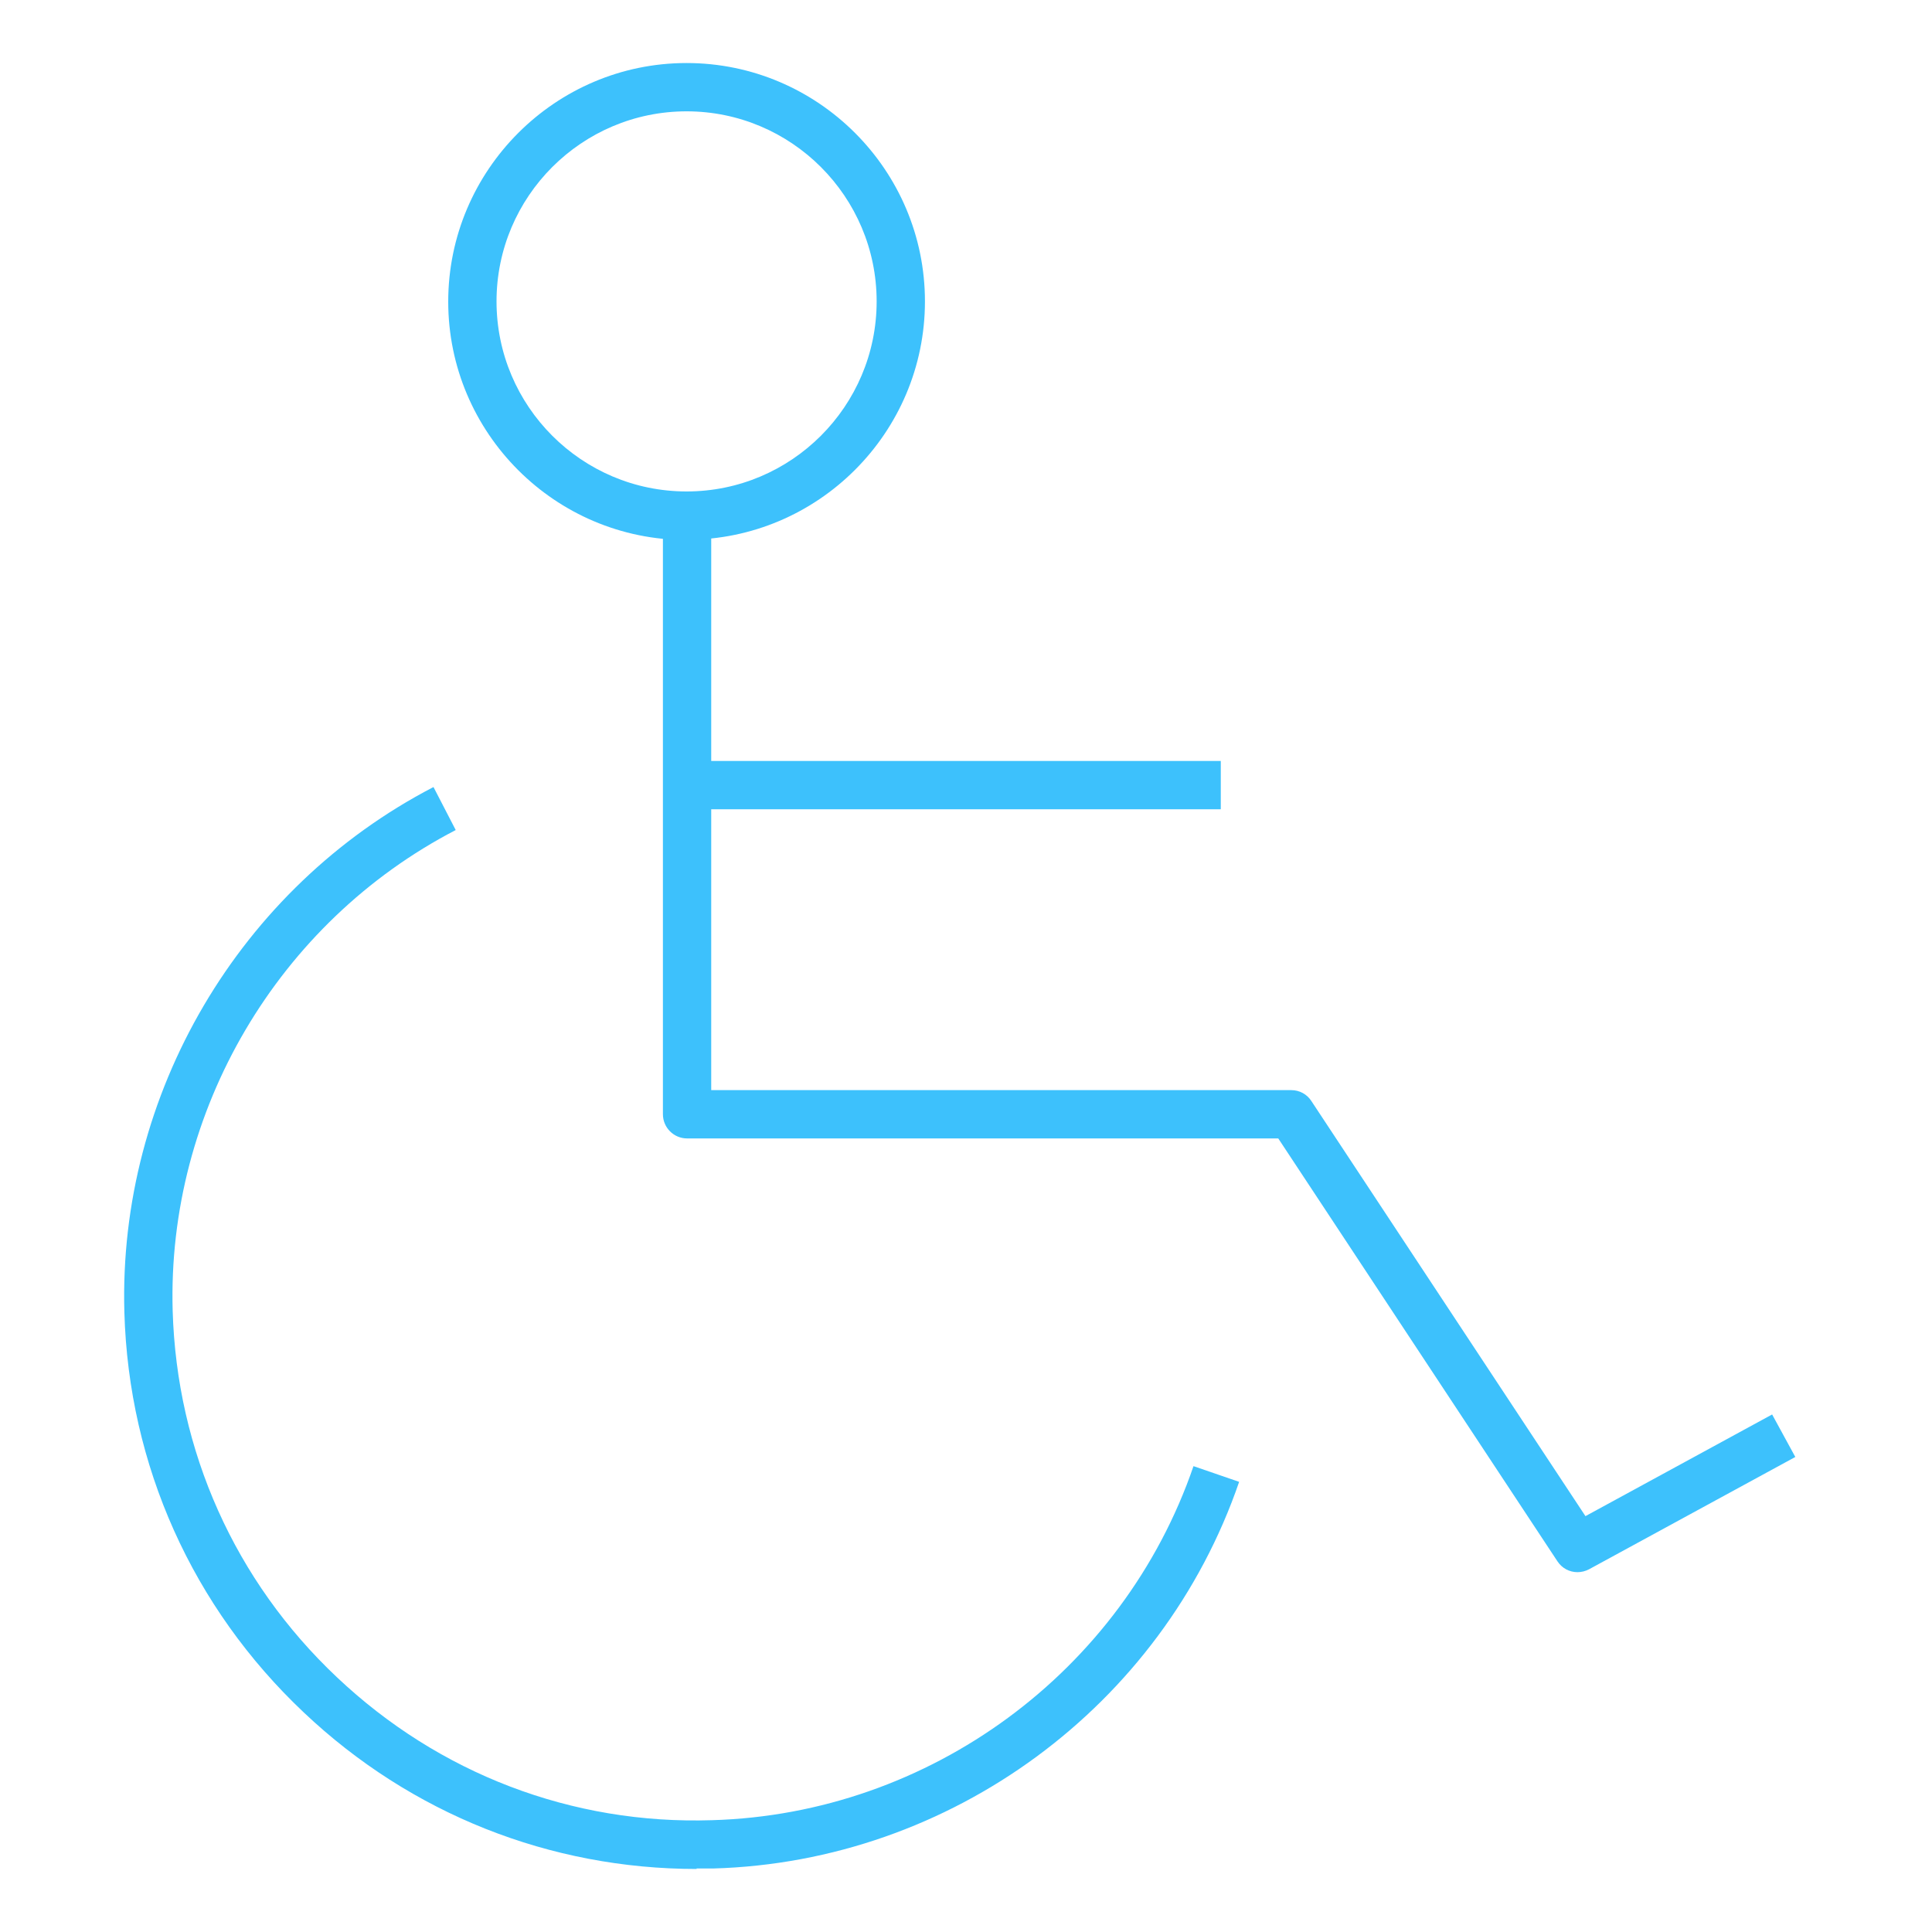
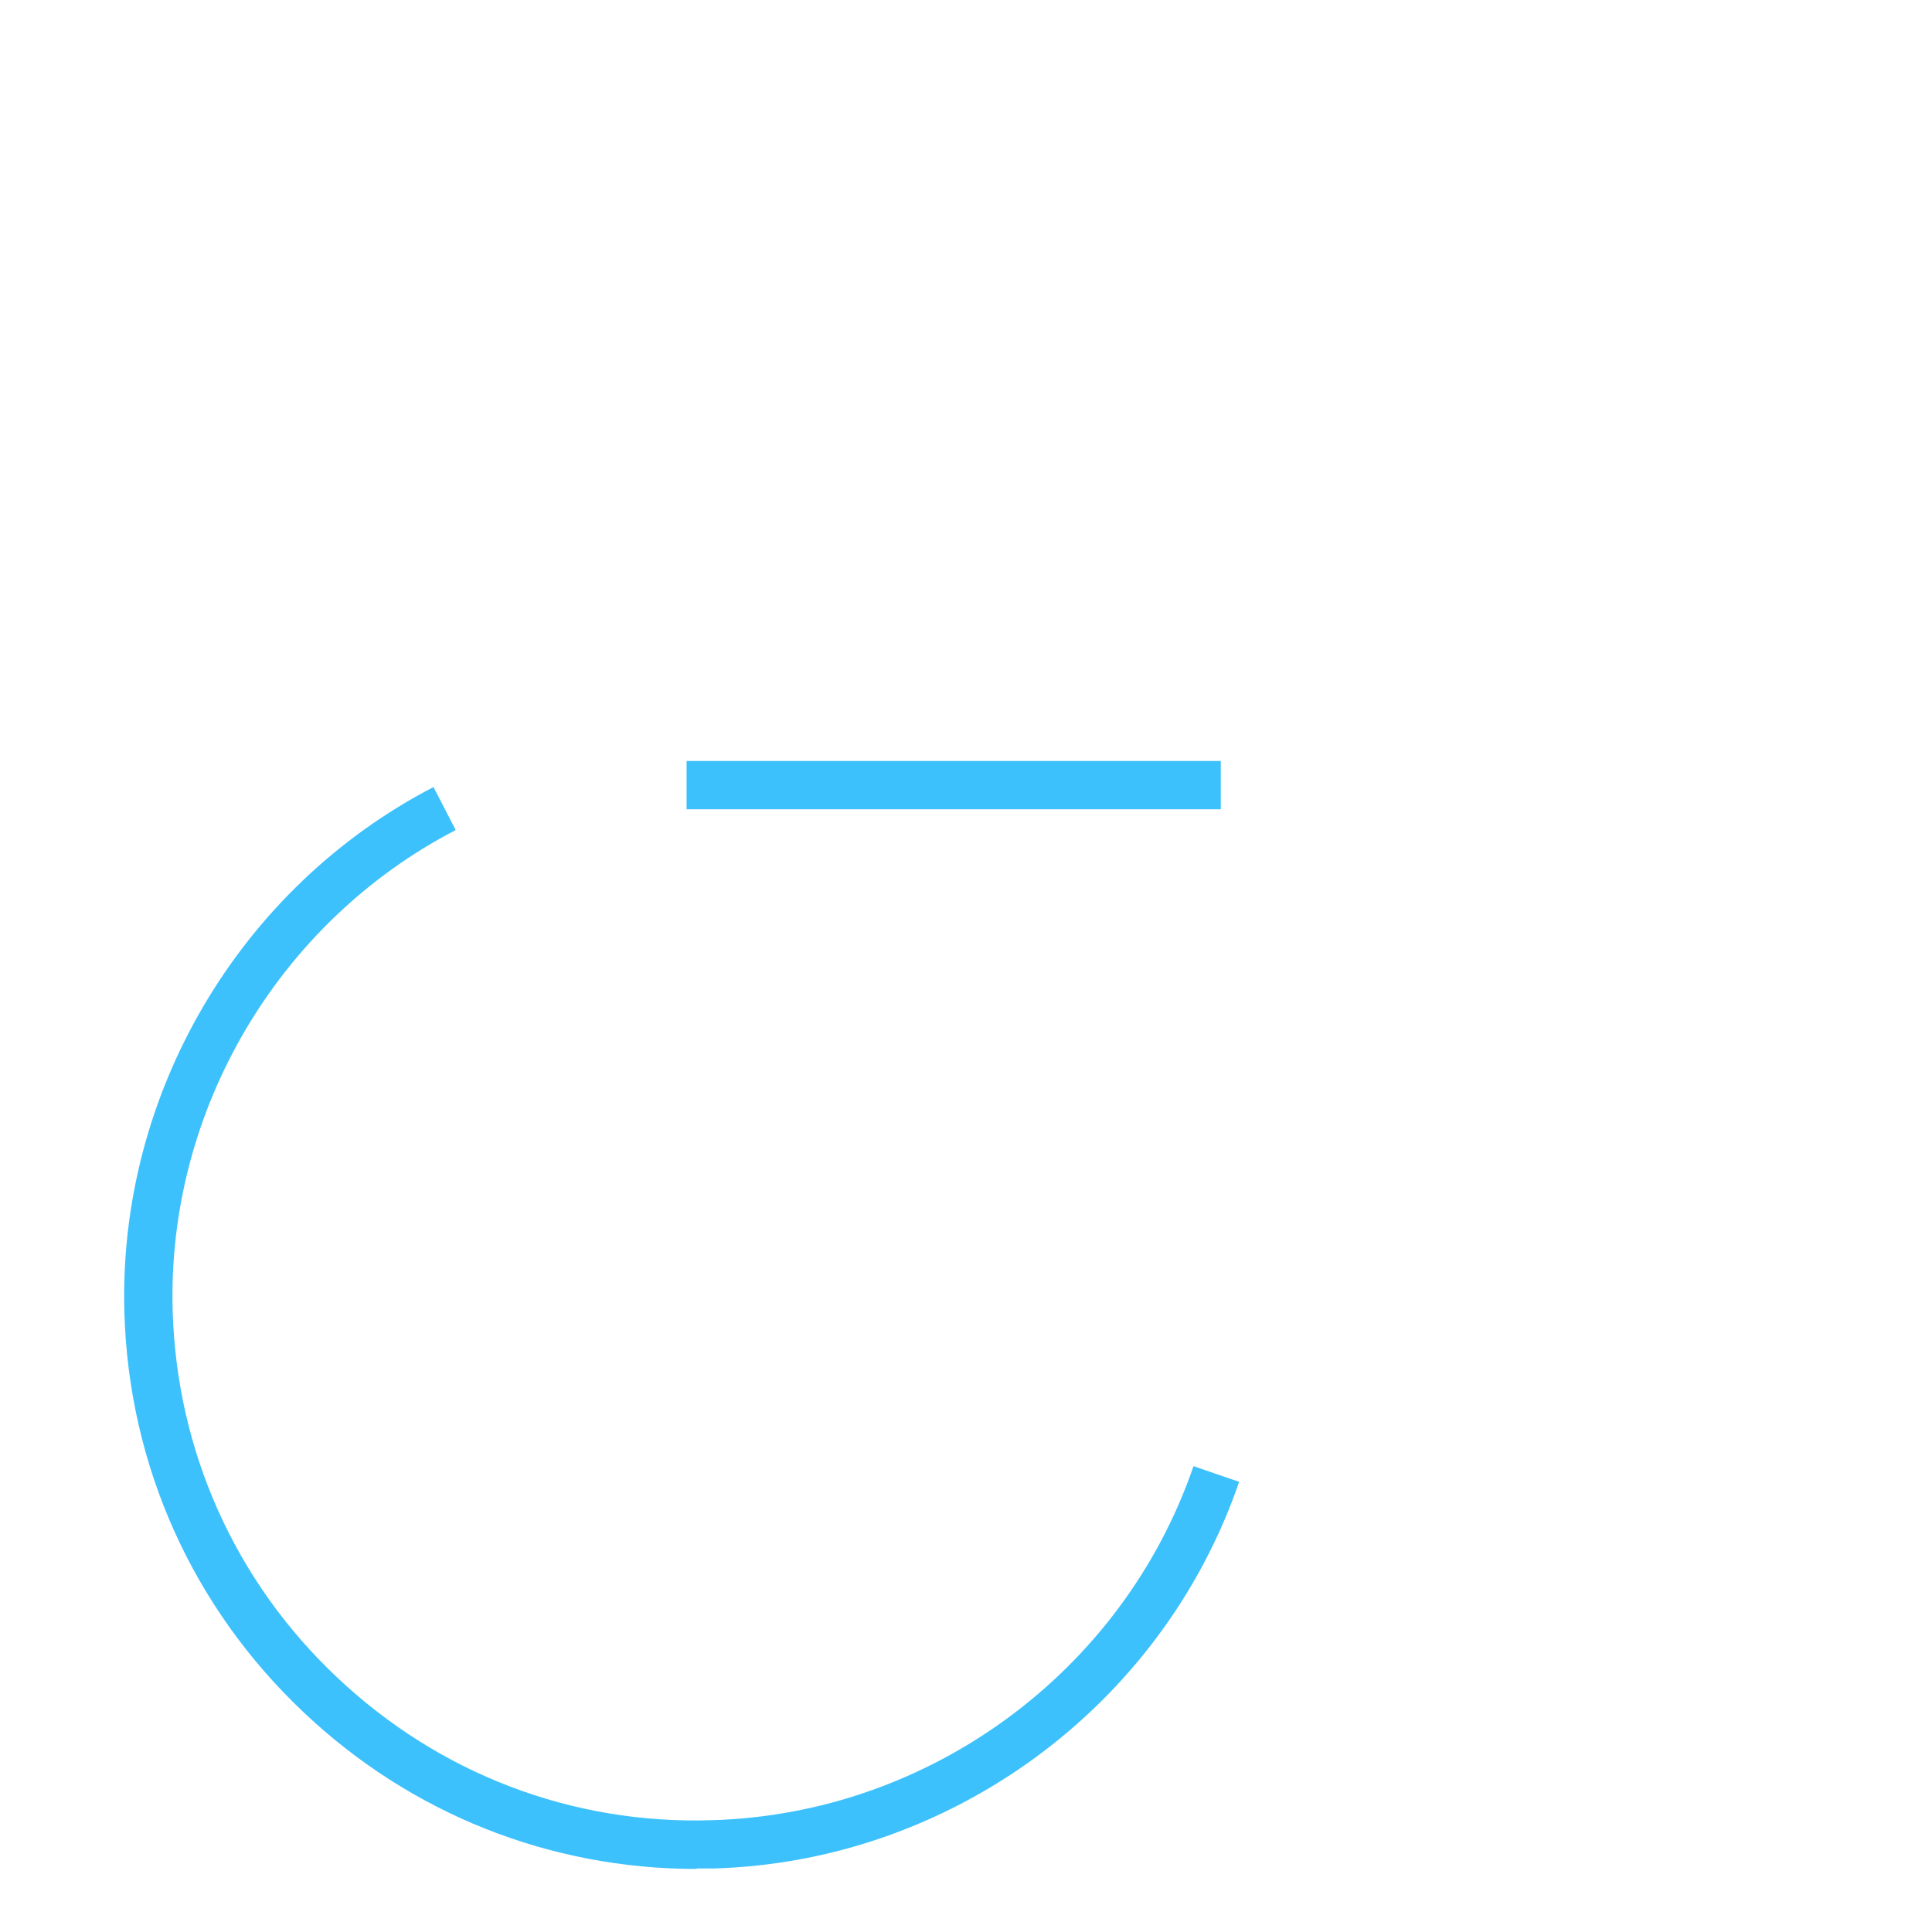
<svg xmlns="http://www.w3.org/2000/svg" id="uuid-8f97fbdc-bb04-4439-a623-c132e2cc8aa7" width="80" height="80" viewBox="0 0 80 80">
  <defs>
    <style>.uuid-73fb9d8a-7da5-4c70-857a-66787d654db7{fill:#3dc1fc;}</style>
  </defs>
  <path class="uuid-73fb9d8a-7da5-4c70-857a-66787d654db7" d="M28.85,77.39c-6.08,0-11.83-2.28-16.27-6.48-4.61-4.35-7.25-10.23-7.43-16.57-.26-9.04,4.76-17.58,12.8-21.75l.92,1.78c-7.36,3.82-11.96,11.63-11.72,19.91.17,5.8,2.58,11.19,6.8,15.17,4.22,3.99,9.73,6.11,15.54,5.92,9-.26,17.01-6.15,19.93-14.66l1.89.65c-3.19,9.29-11.94,15.73-21.77,16.01-.23,0-.46,0-.7,0Z" />
-   <path class="uuid-73fb9d8a-7da5-4c70-857a-66787d654db7" d="M28.43,22.36c-5.44,0-9.87-4.43-9.87-9.87S22.99,2.61,28.43,2.61s9.87,4.43,9.87,9.87-4.43,9.87-9.87,9.87ZM28.43,4.61c-4.34,0-7.87,3.53-7.87,7.87s3.53,7.87,7.87,7.87,7.87-3.53,7.87-7.87-3.53-7.87-7.87-7.87Z" />
-   <path class="uuid-73fb9d8a-7da5-4c70-857a-66787d654db7" d="M65.32,65.1c-.33,0-.64-.16-.83-.45l-11.56-17.51h-24.48c-.55,0-1-.45-1-1v-24.79h2v23.79h24.02c.34,0,.65.17.83.45l11.35,17.19,7.73-4.21.96,1.76-8.54,4.65c-.15.08-.32.12-.48.12Z" />
  <rect class="uuid-73fb9d8a-7da5-4c70-857a-66787d654db7" x="28.43" y="31.51" width="22.12" height="2" />
</svg>